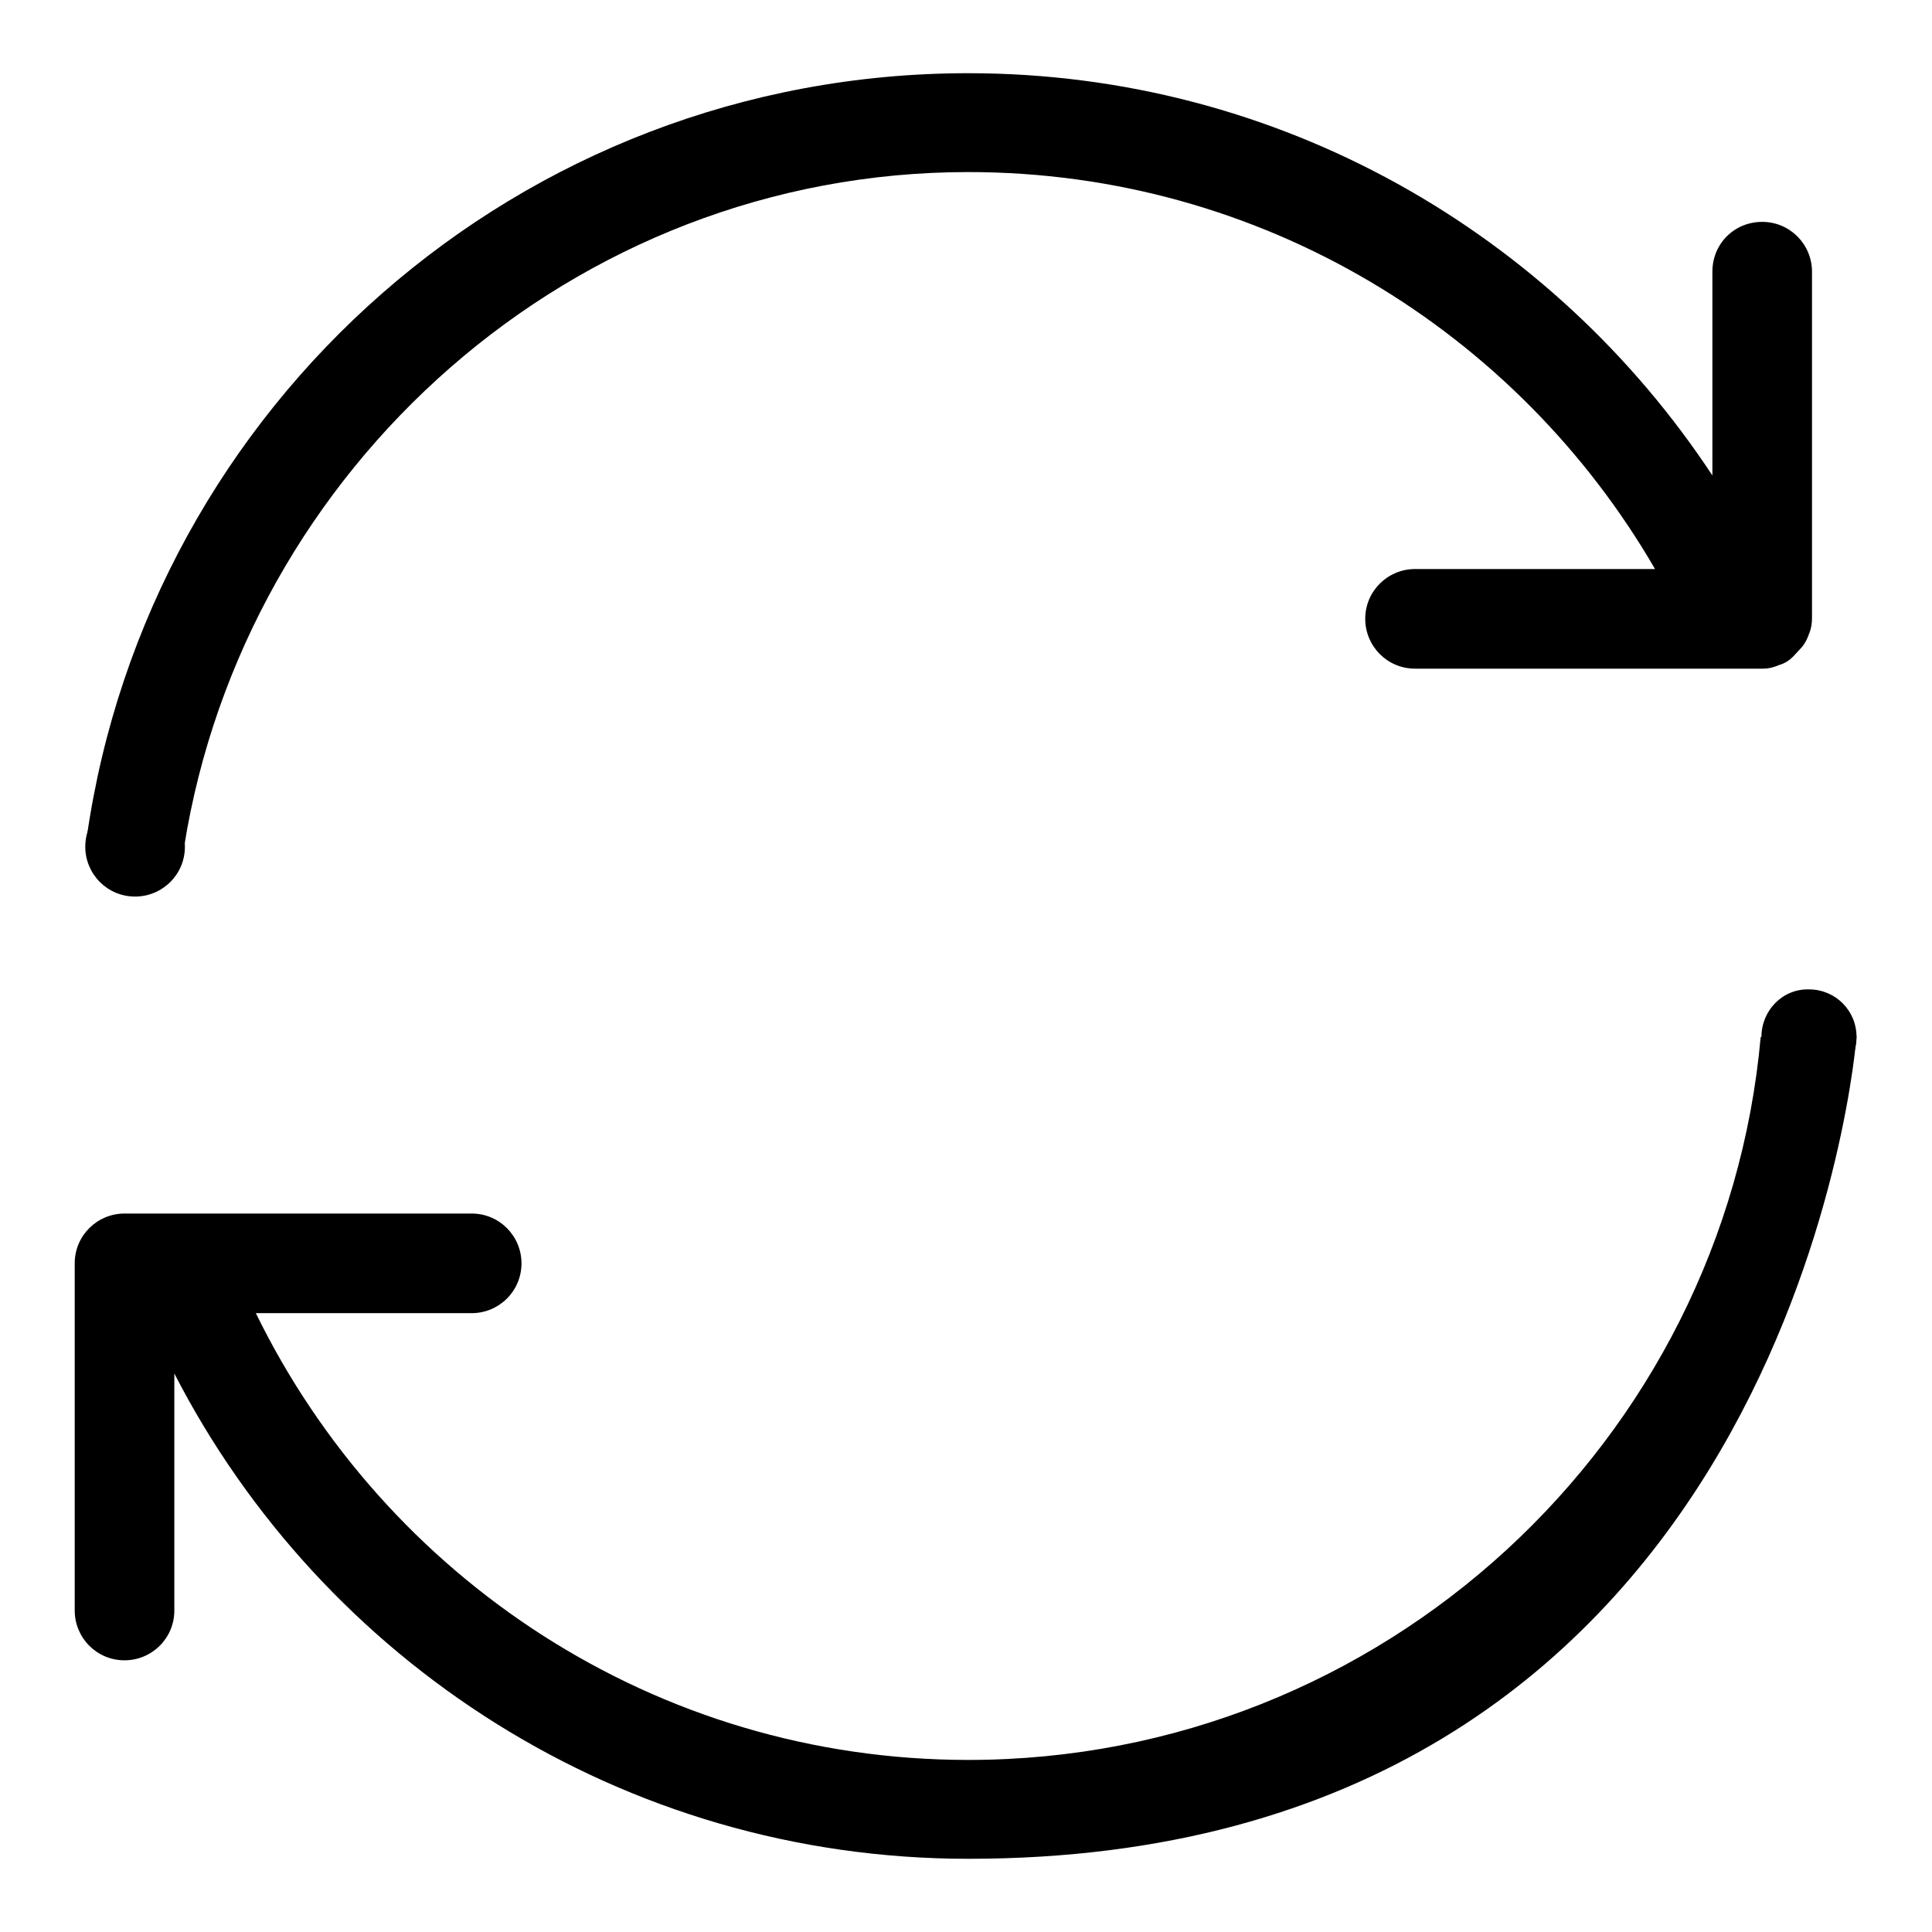
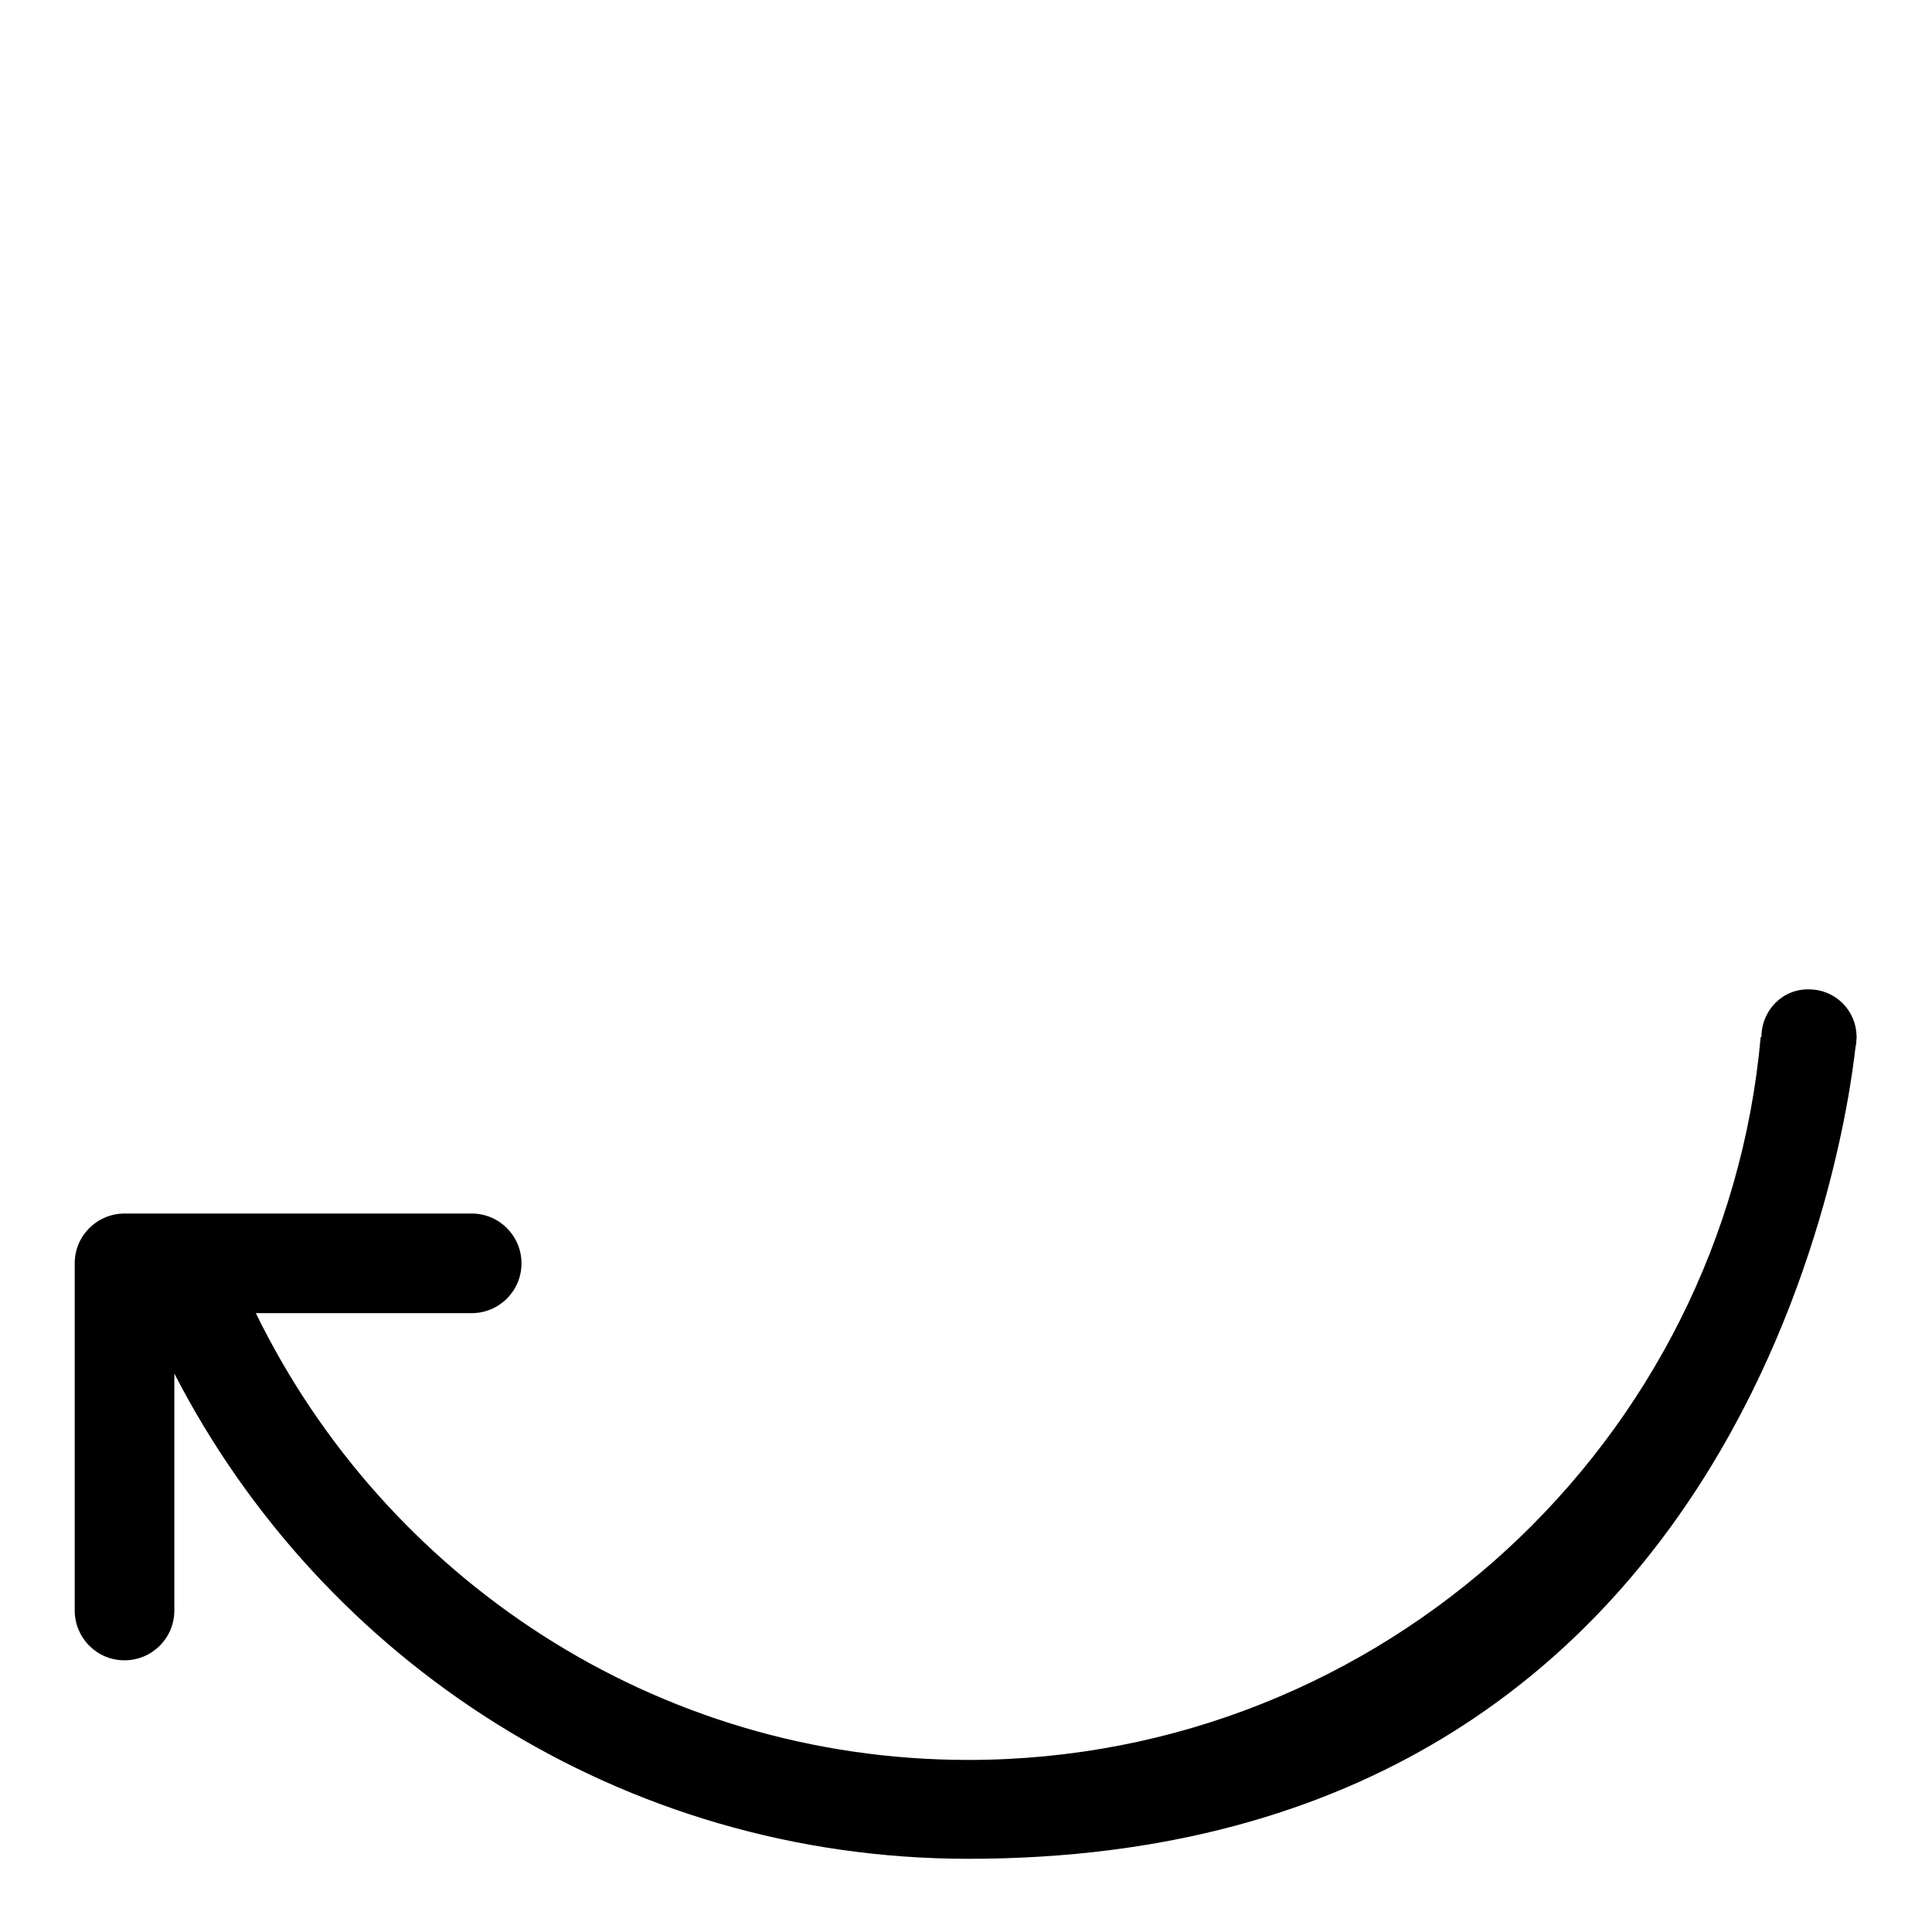
<svg xmlns="http://www.w3.org/2000/svg" version="1.1" x="0px" y="0px" viewBox="0 0 256 256" enable-background="new 0 0 256 256" xml:space="preserve">
  <g>
    <g>
-       <path fill="#000000" d="M11.3,112.2c0,3.6,2.9,6.6,6.6,6.6c3.6,0,6.6-2.9,6.6-6.6c0-3.6-2.9-6.6-6.6-6.6C14.2,105.7,11.3,108.6,11.3,112.2L11.3,112.2z" />
-       <path fill="#000000" d="M24.4,112.2C32.4,62,75.9,22.8,128.3,22.8c38.9,0,72.8,21.2,91,52.6h-31.8c-3.6,0-6.6,2.9-6.6,6.6c0,3.6,2.9,6.6,6.6,6.6h38.3c0,0-2.3,0-2.3,0h3.5h6.6c0.8,0,1.5-0.2,2.2-0.5c0.7-0.2,1.3-0.6,1.8-1.1l1.2-1.3c-0.1-0.3,0.1,0.3,0,0c0.4-0.5,0.7-1.1,0.9-1.7c0.3-0.7,0.4-1.4,0.4-2.1V36c0-3.6-2.9-6.6-6.6-6.6s-6.6,2.9-6.6,6.6v27C205.8,31,169.6,9.7,128.3,9.7c-59.5,0-108.6,44-116.8,101.2c-0.1,0.2,0,0.4-0.1,0.6L24.4,112.2z" />
      <path fill="#000000" d="M233.4,137.4c0,3.5,2.8,6.3,6.3,6.3c3.5,0,6.3-2.8,6.3-6.3c0-3.5-2.8-6.3-6.3-6.3C236.2,131,233.4,133.9,233.4,137.4z" />
      <path fill="#000000" d="M233.3,137.4c-4.8,53.6-50.1,95.8-105,95.8C86.8,233.2,51,209,33.9,174h28.6c3.6,0,6.6-2.9,6.6-6.6c0-3.6-2.9-6.6-6.6-6.6h-46c-3.6,0-6.6,2.9-6.6,6.6v46c0,3.6,2.9,6.6,6.6,6.6c3.6,0,6.6-2.9,6.6-6.6v-31.4c19.6,38.1,59.3,64.3,105.2,64.3c105.5,0,117.1-101.3,117.7-109L233.3,137.4L233.3,137.4z" />
    </g>
  </g>
</svg>